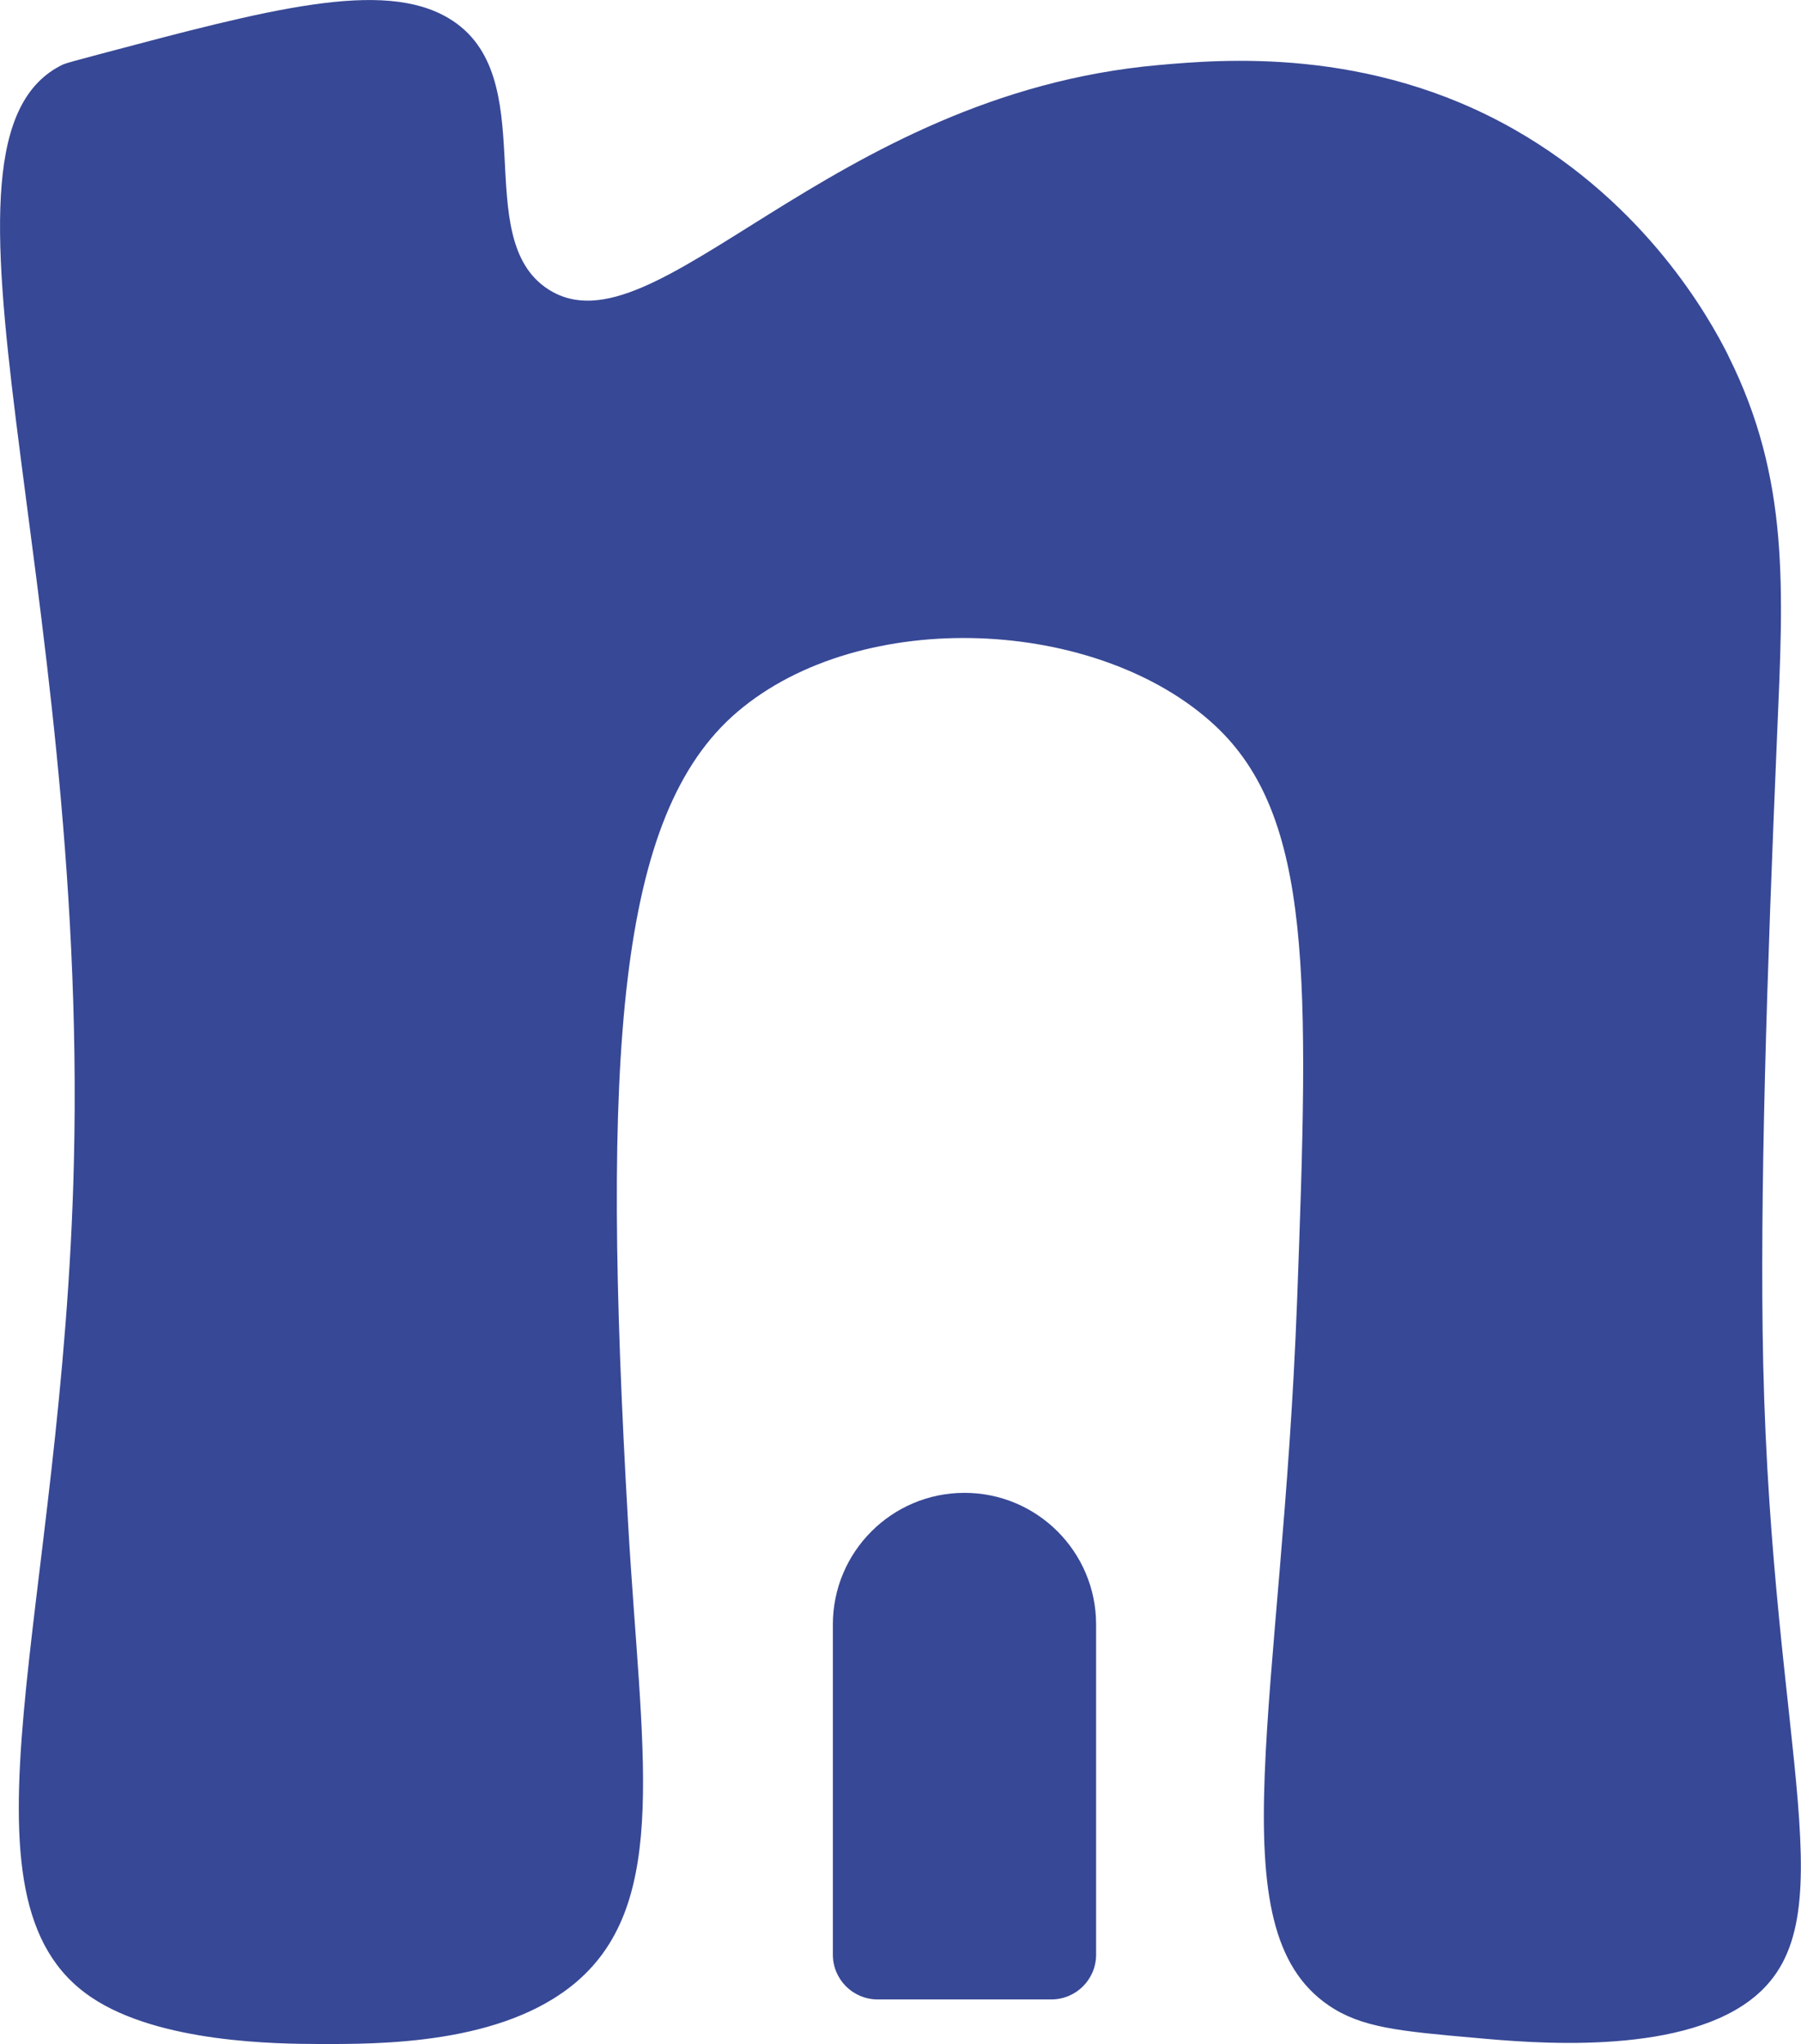
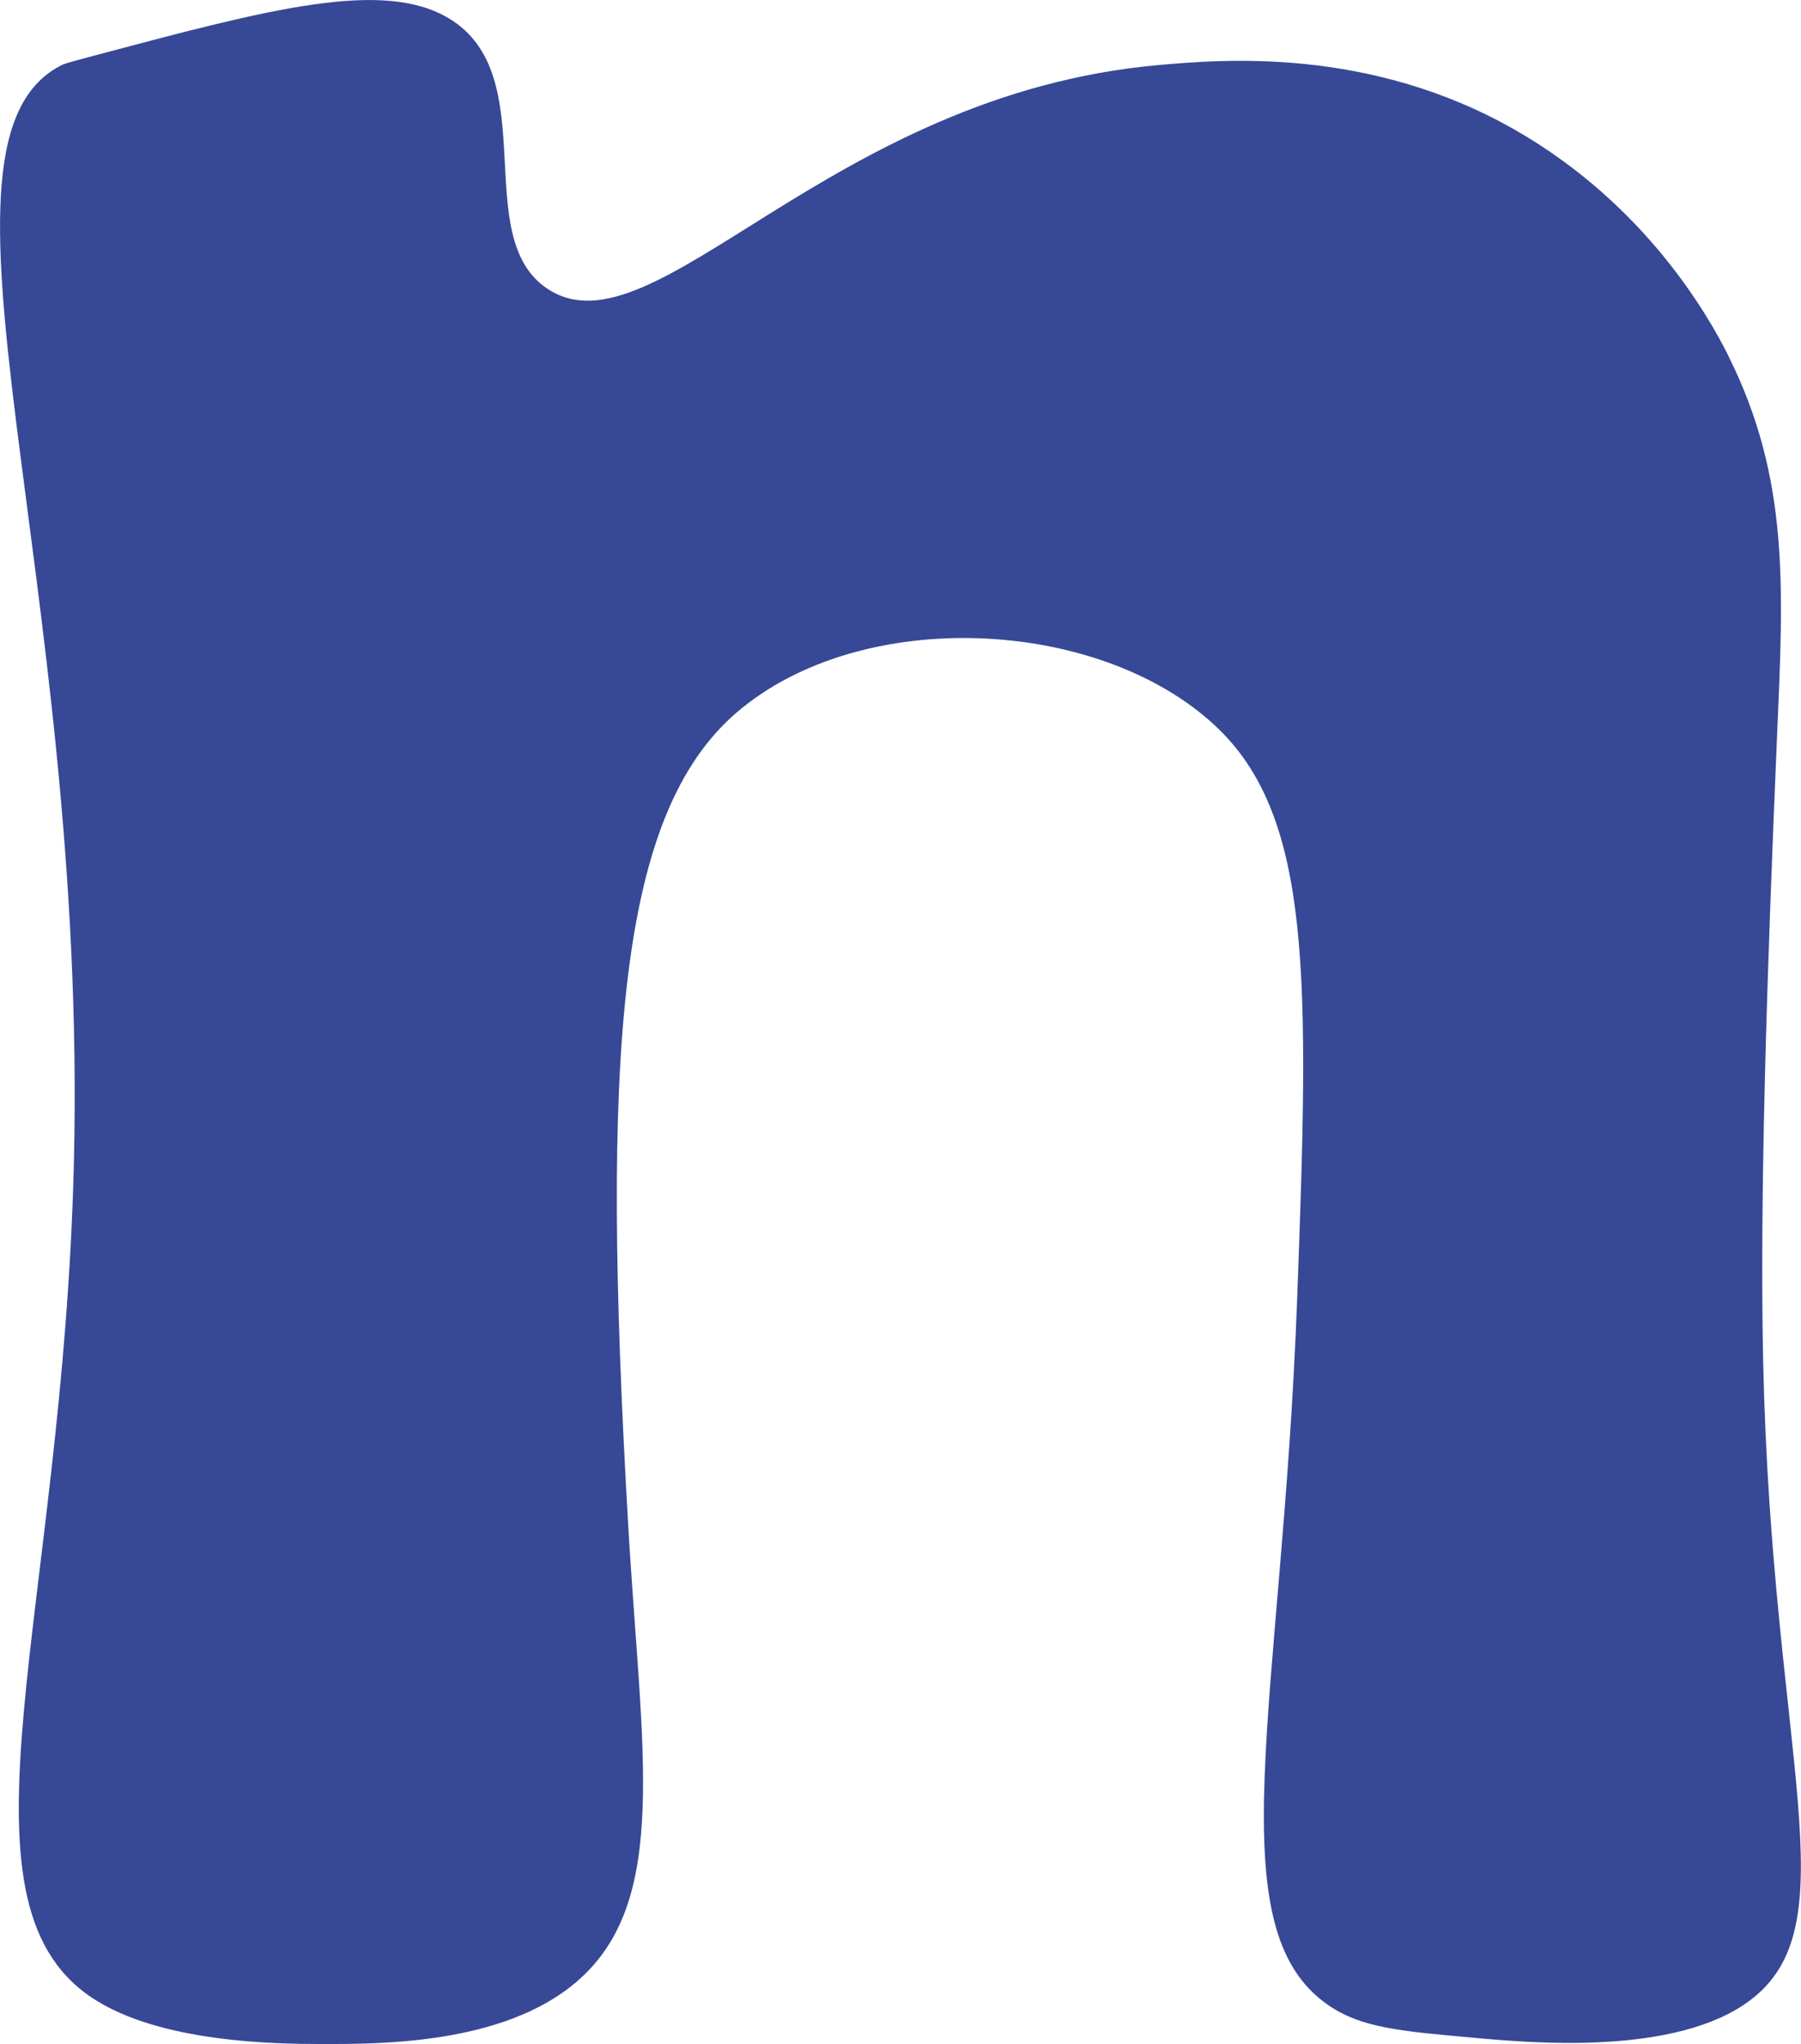
<svg xmlns="http://www.w3.org/2000/svg" id="Ebene_2" data-name="Ebene 2" viewBox="0 0 103.86 117.87">
  <defs>
    <style>      .cls-1 {        fill: #374896;      }    </style>
  </defs>
  <g id="Ebene_1" data-name="Ebene 1">
    <g>
-       <path class="cls-1" d="M60.62,115.29h-10.01c-1.43,0-2.58-1.16-2.58-2.58v-19.04c0-4.19,3.4-7.59,7.59-7.59h0c4.19,0,7.59,3.4,7.59,7.59v19.04c0,1.43-1.16,2.58-2.58,2.58Z" />
      <path class="cls-1" d="M99.66,20.5c3.57,7.13,3.18,13.47,2.82,21.91-.59,13.87-1.01,26.62-.8,36.19.51,22.72,5.07,32.4-.78,36.76-4.27,3.19-12.61,2.44-15.8,2.15-4.4-.39-6.59-.59-8.47-1.87-6.55-4.45-2.7-17.44-1.83-40.62.69-18.56.92-27.94-4.75-33.2-6.73-6.24-20.36-6.88-27.53-.77-6.92,5.9-7.86,19.65-6.3,46.77.76,13.2,2.47,21.82-2.99,26.47-4.25,3.62-11.37,3.58-14.88,3.57-2.25-.01-9.15-.04-13.08-2.69-8.42-5.66-1.64-22.15-1.01-48.09C5.09,33.09-5.26,7.99,3.63,3.72c.18-.08.81-.25,2.09-.59C15.51.53,22.07-1.22,25.87,1.05c5.54,3.3,1.13,12.68,5.76,15.64,6.15,3.93,16.12-11.25,35.2-12.94,3.62-.32,12.09-1.06,20.47,3.7,7.65,4.35,11.28,10.88,12.37,13.06Z" />
    </g>
  </g>
</svg>